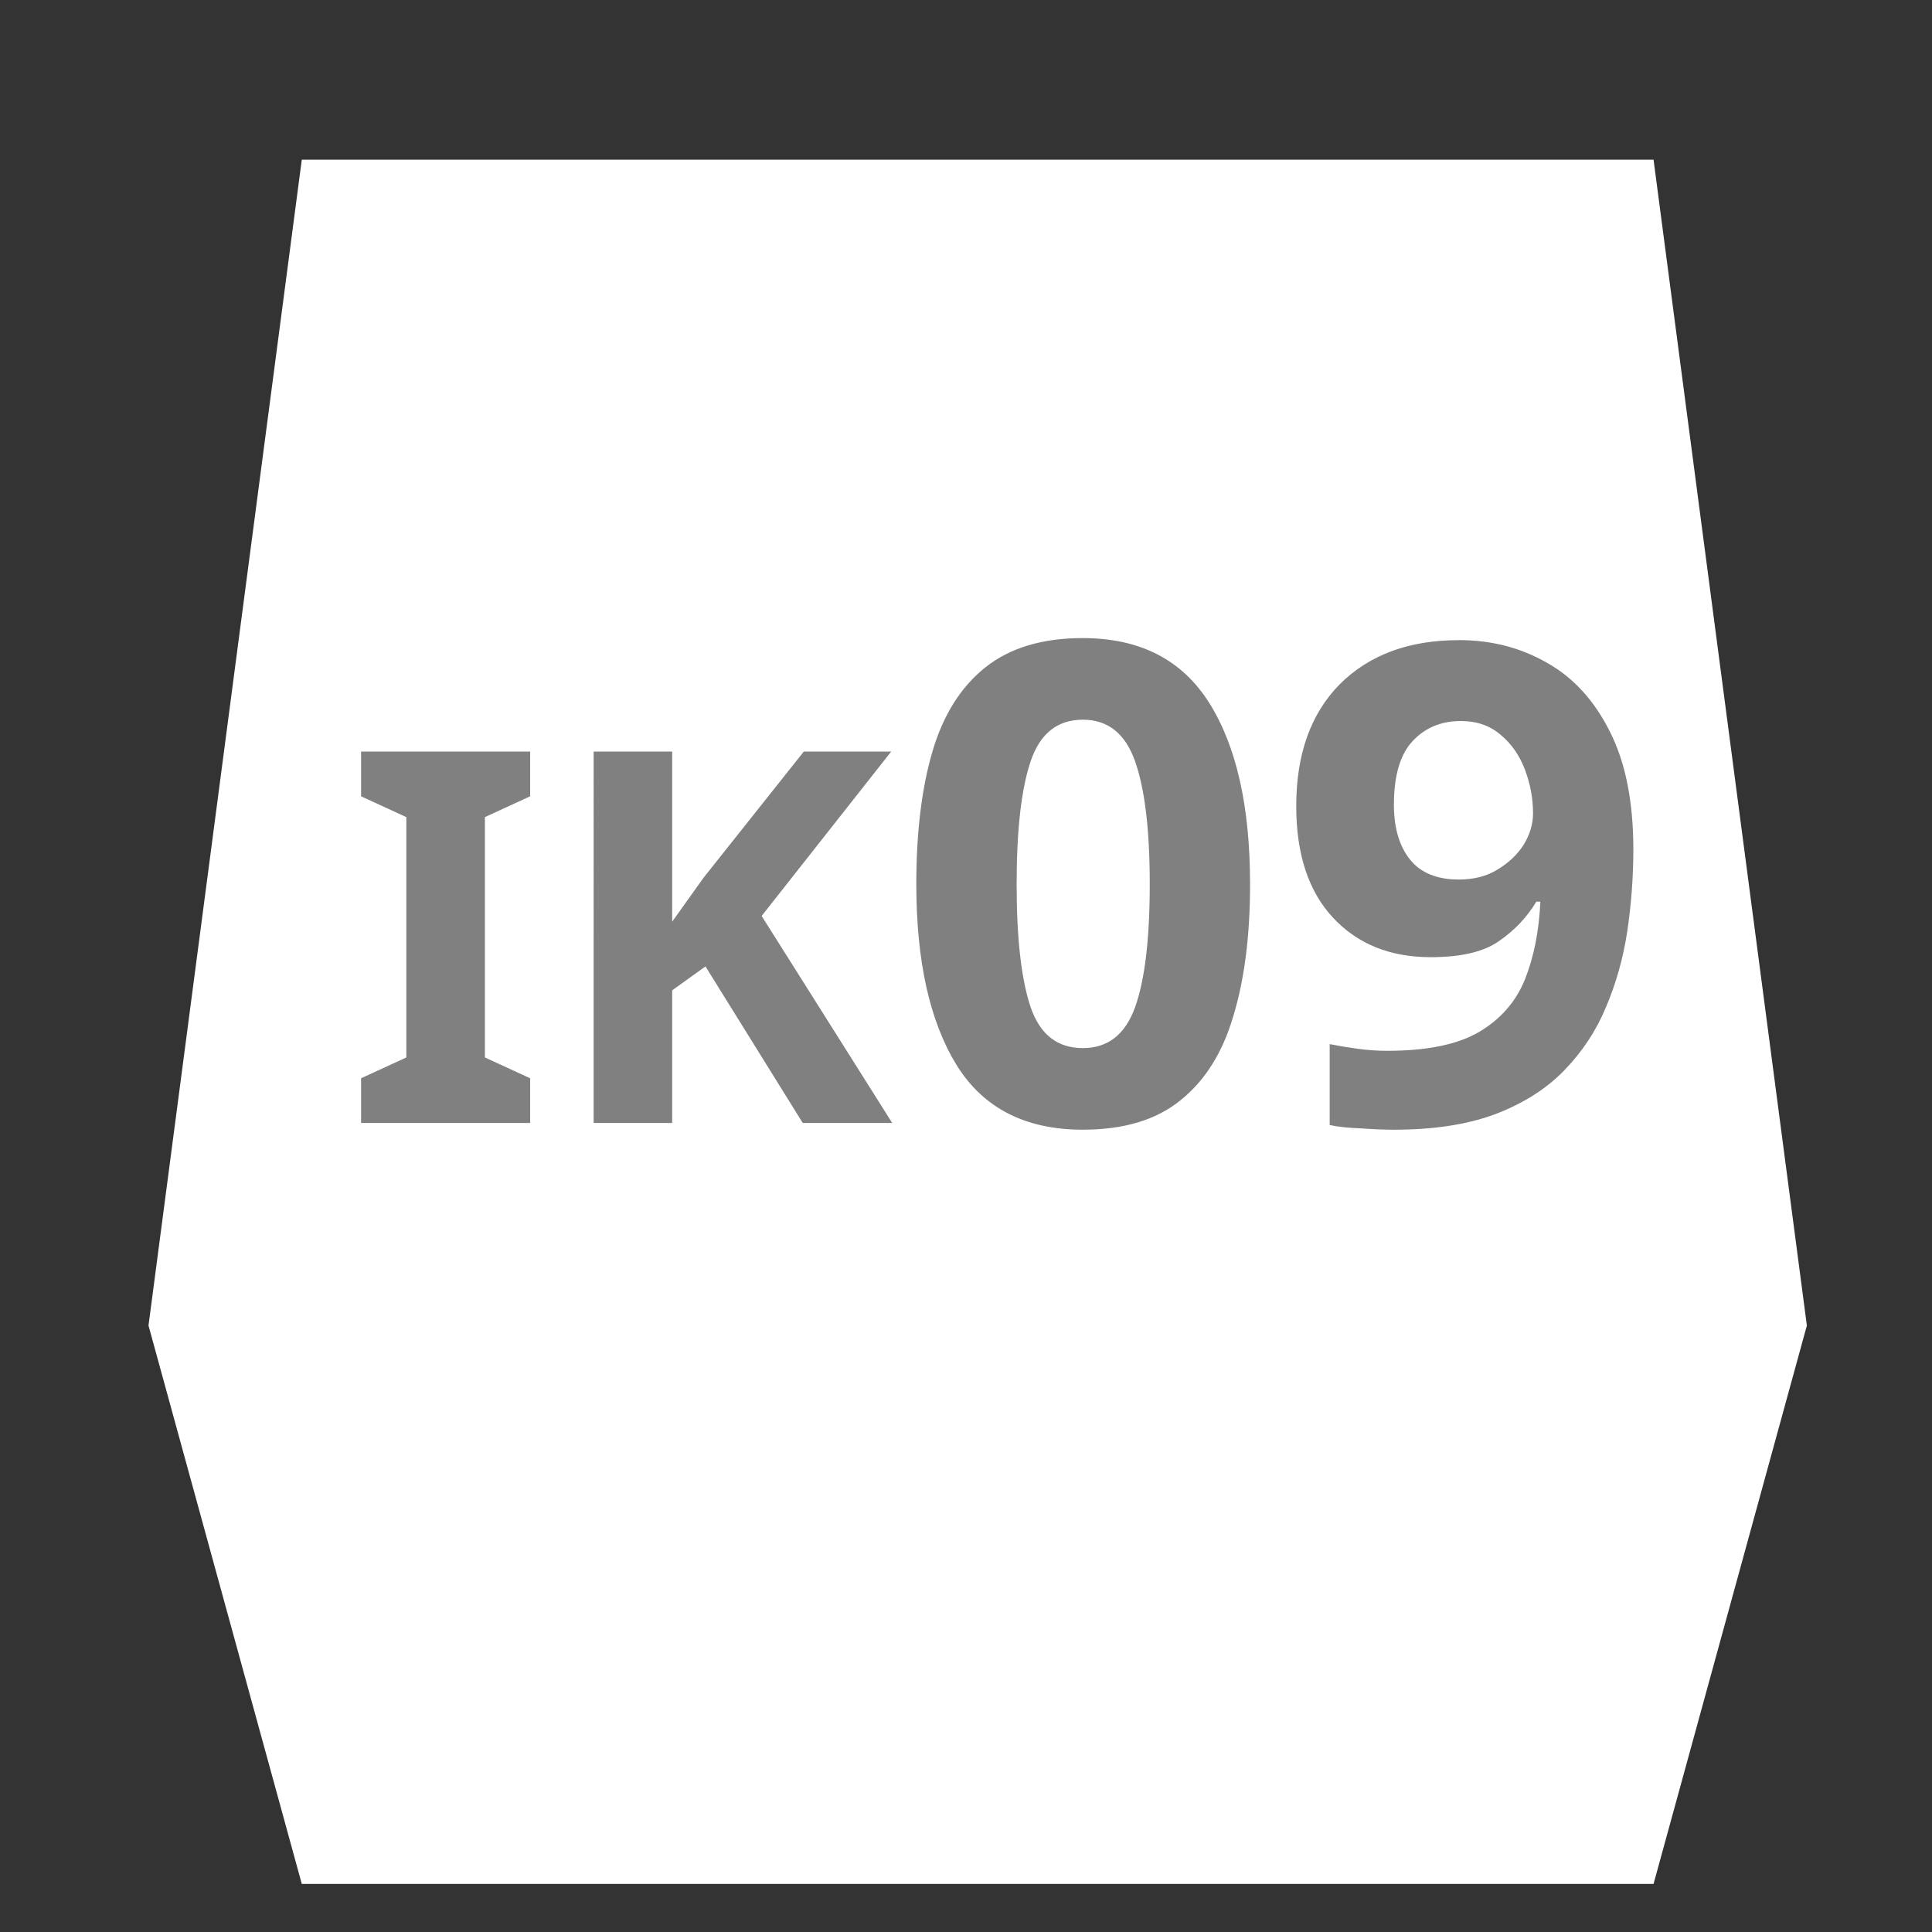
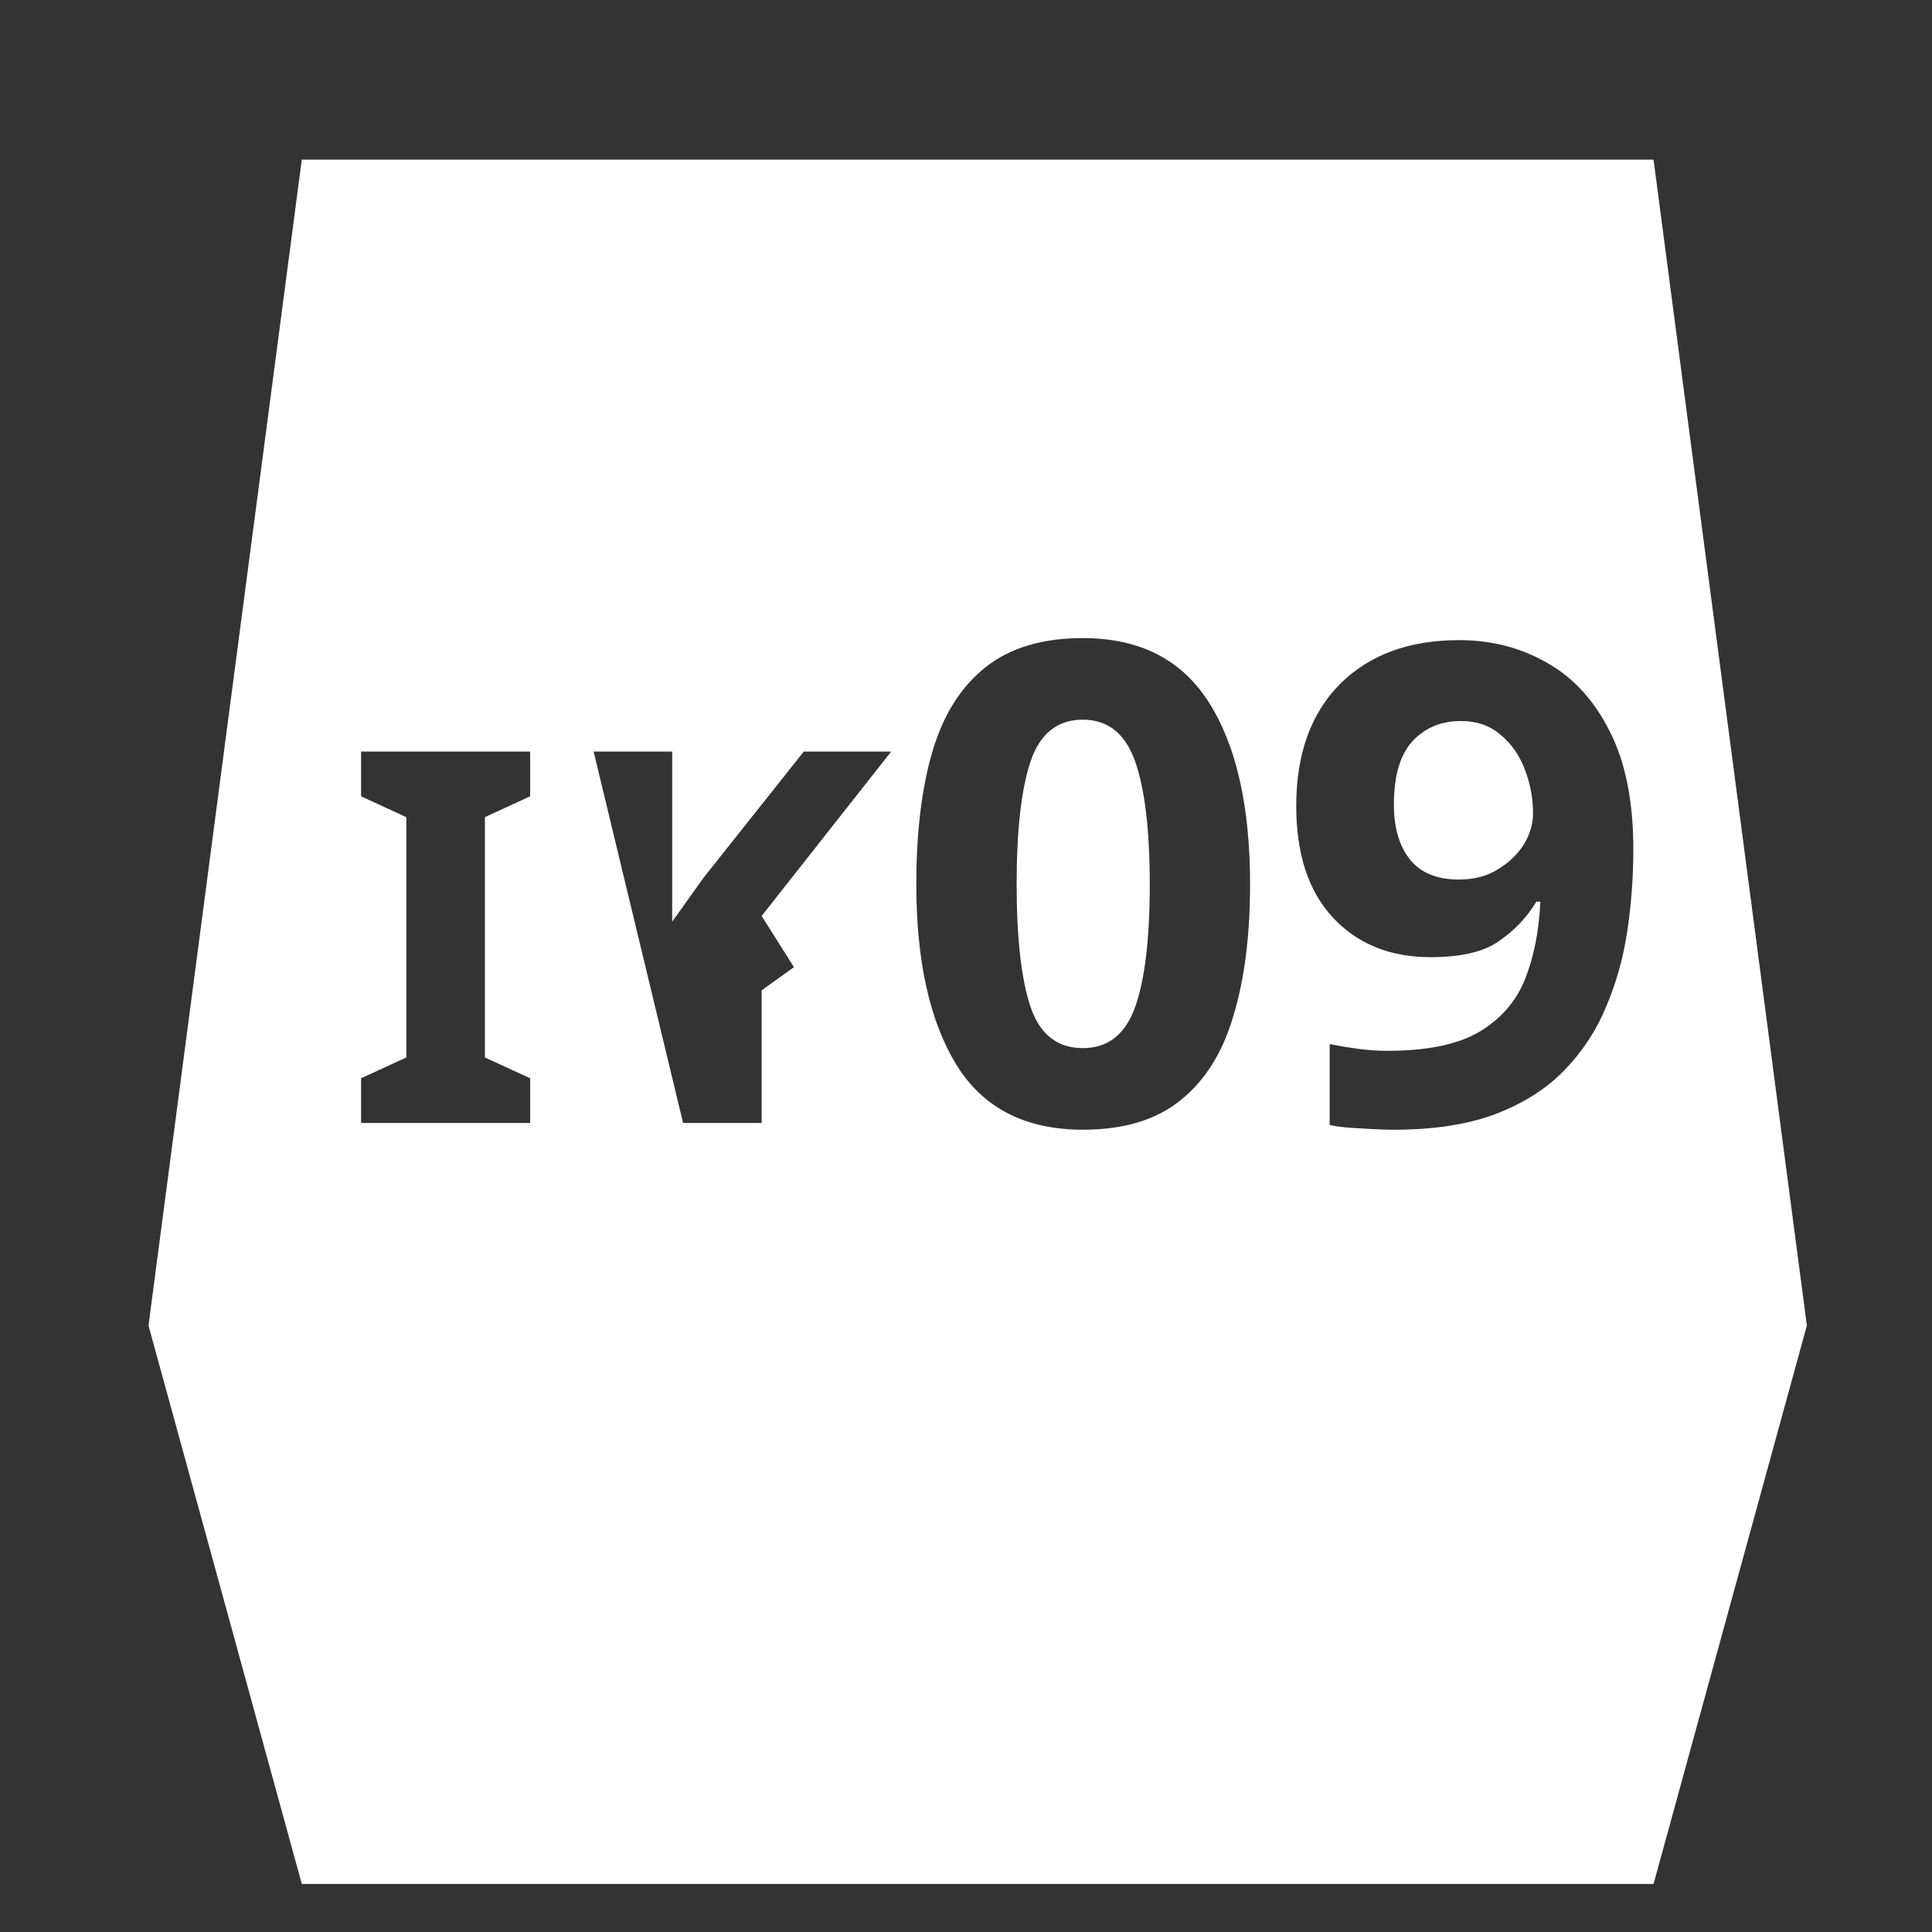
<svg xmlns="http://www.w3.org/2000/svg" xmlns:ns1="http://sodipodi.sourceforge.net/DTD/sodipodi-0.dtd" xmlns:ns2="http://www.inkscape.org/namespaces/inkscape" width="300" height="300" viewBox="0 0 79.375 79.375" version="1.1" id="svg5" ns1:docname="IK09.svg" ns2:version="1.4.2 (f4327f4, 2025-05-13)">
  <rect x="0" y="0" width="79.375" height="79.375" fill="#333333" stroke="none" />
  <ns1:namedview id="namedview1" pagecolor="#ffffff" bordercolor="#000000" borderopacity="0.25" ns2:showpageshadow="2" ns2:pageopacity="0.0" ns2:pagecheckerboard="0" ns2:deskcolor="#d1d1d1" ns2:zoom="2.7166667" ns2:cx="150.18405" ns2:cy="150" ns2:window-width="1920" ns2:window-height="1017" ns2:window-x="1912" ns2:window-y="-8" ns2:window-maximized="1" ns2:current-layer="svg5" />
  <defs id="defs2" />
-   <rect style="fill:#808080;stroke-width:0.254" id="rect1" width="59.117" height="32.237" x="10.903" y="24.106" />
-   <path id="path34839-5" style="display:inline;fill:#ffffff;stroke:none;stroke-width:0.297px;stroke-linecap:butt;stroke-linejoin:miter;stroke-opacity:1" d="M 12.399,6.559 6.101,54.459 12.399,77.4 h 55.536 l 6.299,-22.941 -6.299,-47.899 z m 32.09,19.657 c 2.345,0 4.076,0.888 5.193,2.665 1.118,1.777 1.676,4.259 1.676,7.447 0,2.107 -0.229,3.911 -0.687,5.414 -0.44,1.502 -1.163,2.656 -2.171,3.462 -0.989,0.806 -2.326,1.209 -4.012,1.209 -2.363,0 -4.095,-0.889 -5.194,-2.666 -1.099,-1.795 -1.648,-4.268 -1.648,-7.419 0,-2.125 0.22,-3.939 0.659,-5.441 0.44,-1.502 1.163,-2.657 2.171,-3.463 1.008,-0.806 2.345,-1.209 4.012,-1.209 z m 15.444,0.082 c 1.337,0 2.546,0.311 3.627,0.934 1.081,0.605 1.942,1.548 2.583,2.83 0.641,1.264 0.962,2.877 0.962,4.837 0,1.118 -0.083,2.235 -0.248,3.352 -0.165,1.099 -0.458,2.143 -0.879,3.133 -0.403,0.971 -0.98,1.841 -1.731,2.611 -0.733,0.751 -1.677,1.346 -2.831,1.786 -1.136,0.421 -2.519,0.633 -4.149,0.633 -0.385,0 -0.834,-0.019 -1.347,-0.055 -0.513,-0.018 -0.943,-0.064 -1.291,-0.137 v -3.325 c 0.366,0.073 0.751,0.137 1.154,0.192 0.403,0.055 0.806,0.083 1.209,0.083 1.63,0 2.885,-0.257 3.765,-0.769 0.898,-0.531 1.53,-1.255 1.896,-2.171 0.366,-0.916 0.577,-1.979 0.632,-3.188 h -0.165 c -0.385,0.641 -0.897,1.182 -1.538,1.622 -0.623,0.44 -1.558,0.659 -2.803,0.659 -1.667,0 -3.004,-0.54 -4.012,-1.621 -1.008,-1.081 -1.512,-2.611 -1.512,-4.589 0,-2.125 0.595,-3.792 1.786,-5.001 1.209,-1.209 2.84,-1.814 4.892,-1.814 z m -15.444,3.27 c -1.044,0 -1.759,0.568 -2.144,1.704 -0.385,1.136 -0.577,2.822 -0.577,5.057 0,2.235 0.193,3.92 0.577,5.056 0.385,1.118 1.099,1.676 2.144,1.676 1.026,0 1.74,-0.559 2.143,-1.676 0.403,-1.118 0.605,-2.803 0.605,-5.056 0,-2.235 -0.202,-3.921 -0.605,-5.057 -0.403,-1.136 -1.117,-1.704 -2.143,-1.704 z m 15.526,0.055 c -0.806,0 -1.465,0.275 -1.978,0.824 -0.513,0.55 -0.769,1.42 -0.769,2.611 0,0.953 0.22,1.703 0.659,2.253 0.44,0.55 1.108,0.824 2.006,0.824 0.623,0 1.154,-0.137 1.594,-0.412 0.458,-0.275 0.815,-0.614 1.072,-1.017 0.256,-0.421 0.385,-0.852 0.385,-1.291 0,-0.605 -0.11,-1.2 -0.33,-1.786 -0.22,-0.586 -0.549,-1.062 -0.989,-1.429 -0.44,-0.385 -0.989,-0.577 -1.649,-0.577 z m -45.18,1.255 h 6.946 v 1.838 l -1.859,0.855 v 9.874 l 1.859,0.855 v 1.838 h -6.946 v -1.838 l 1.859,-0.855 v -9.874 l -1.859,-0.855 z m 9.554,0 h 3.227 v 6.989 l 0.641,-0.898 0.641,-0.898 4.125,-5.193 h 3.591 l -5.322,6.754 5.365,8.506 h -3.676 l -3.997,-6.433 -1.368,0.983 v 5.45 h -3.227 z" />
+   <path id="path34839-5" style="display:inline;fill:#ffffff;stroke:none;stroke-width:0.297px;stroke-linecap:butt;stroke-linejoin:miter;stroke-opacity:1" d="M 12.399,6.559 6.101,54.459 12.399,77.4 h 55.536 l 6.299,-22.941 -6.299,-47.899 z m 32.09,19.657 c 2.345,0 4.076,0.888 5.193,2.665 1.118,1.777 1.676,4.259 1.676,7.447 0,2.107 -0.229,3.911 -0.687,5.414 -0.44,1.502 -1.163,2.656 -2.171,3.462 -0.989,0.806 -2.326,1.209 -4.012,1.209 -2.363,0 -4.095,-0.889 -5.194,-2.666 -1.099,-1.795 -1.648,-4.268 -1.648,-7.419 0,-2.125 0.22,-3.939 0.659,-5.441 0.44,-1.502 1.163,-2.657 2.171,-3.463 1.008,-0.806 2.345,-1.209 4.012,-1.209 z m 15.444,0.082 c 1.337,0 2.546,0.311 3.627,0.934 1.081,0.605 1.942,1.548 2.583,2.83 0.641,1.264 0.962,2.877 0.962,4.837 0,1.118 -0.083,2.235 -0.248,3.352 -0.165,1.099 -0.458,2.143 -0.879,3.133 -0.403,0.971 -0.98,1.841 -1.731,2.611 -0.733,0.751 -1.677,1.346 -2.831,1.786 -1.136,0.421 -2.519,0.633 -4.149,0.633 -0.385,0 -0.834,-0.019 -1.347,-0.055 -0.513,-0.018 -0.943,-0.064 -1.291,-0.137 v -3.325 c 0.366,0.073 0.751,0.137 1.154,0.192 0.403,0.055 0.806,0.083 1.209,0.083 1.63,0 2.885,-0.257 3.765,-0.769 0.898,-0.531 1.53,-1.255 1.896,-2.171 0.366,-0.916 0.577,-1.979 0.632,-3.188 h -0.165 c -0.385,0.641 -0.897,1.182 -1.538,1.622 -0.623,0.44 -1.558,0.659 -2.803,0.659 -1.667,0 -3.004,-0.54 -4.012,-1.621 -1.008,-1.081 -1.512,-2.611 -1.512,-4.589 0,-2.125 0.595,-3.792 1.786,-5.001 1.209,-1.209 2.84,-1.814 4.892,-1.814 z m -15.444,3.27 c -1.044,0 -1.759,0.568 -2.144,1.704 -0.385,1.136 -0.577,2.822 -0.577,5.057 0,2.235 0.193,3.92 0.577,5.056 0.385,1.118 1.099,1.676 2.144,1.676 1.026,0 1.74,-0.559 2.143,-1.676 0.403,-1.118 0.605,-2.803 0.605,-5.056 0,-2.235 -0.202,-3.921 -0.605,-5.057 -0.403,-1.136 -1.117,-1.704 -2.143,-1.704 z m 15.526,0.055 c -0.806,0 -1.465,0.275 -1.978,0.824 -0.513,0.55 -0.769,1.42 -0.769,2.611 0,0.953 0.22,1.703 0.659,2.253 0.44,0.55 1.108,0.824 2.006,0.824 0.623,0 1.154,-0.137 1.594,-0.412 0.458,-0.275 0.815,-0.614 1.072,-1.017 0.256,-0.421 0.385,-0.852 0.385,-1.291 0,-0.605 -0.11,-1.2 -0.33,-1.786 -0.22,-0.586 -0.549,-1.062 -0.989,-1.429 -0.44,-0.385 -0.989,-0.577 -1.649,-0.577 z m -45.18,1.255 h 6.946 v 1.838 l -1.859,0.855 v 9.874 l 1.859,0.855 v 1.838 h -6.946 v -1.838 l 1.859,-0.855 v -9.874 l -1.859,-0.855 z m 9.554,0 h 3.227 v 6.989 l 0.641,-0.898 0.641,-0.898 4.125,-5.193 h 3.591 l -5.322,6.754 5.365,8.506 l -3.997,-6.433 -1.368,0.983 v 5.45 h -3.227 z" />
</svg>